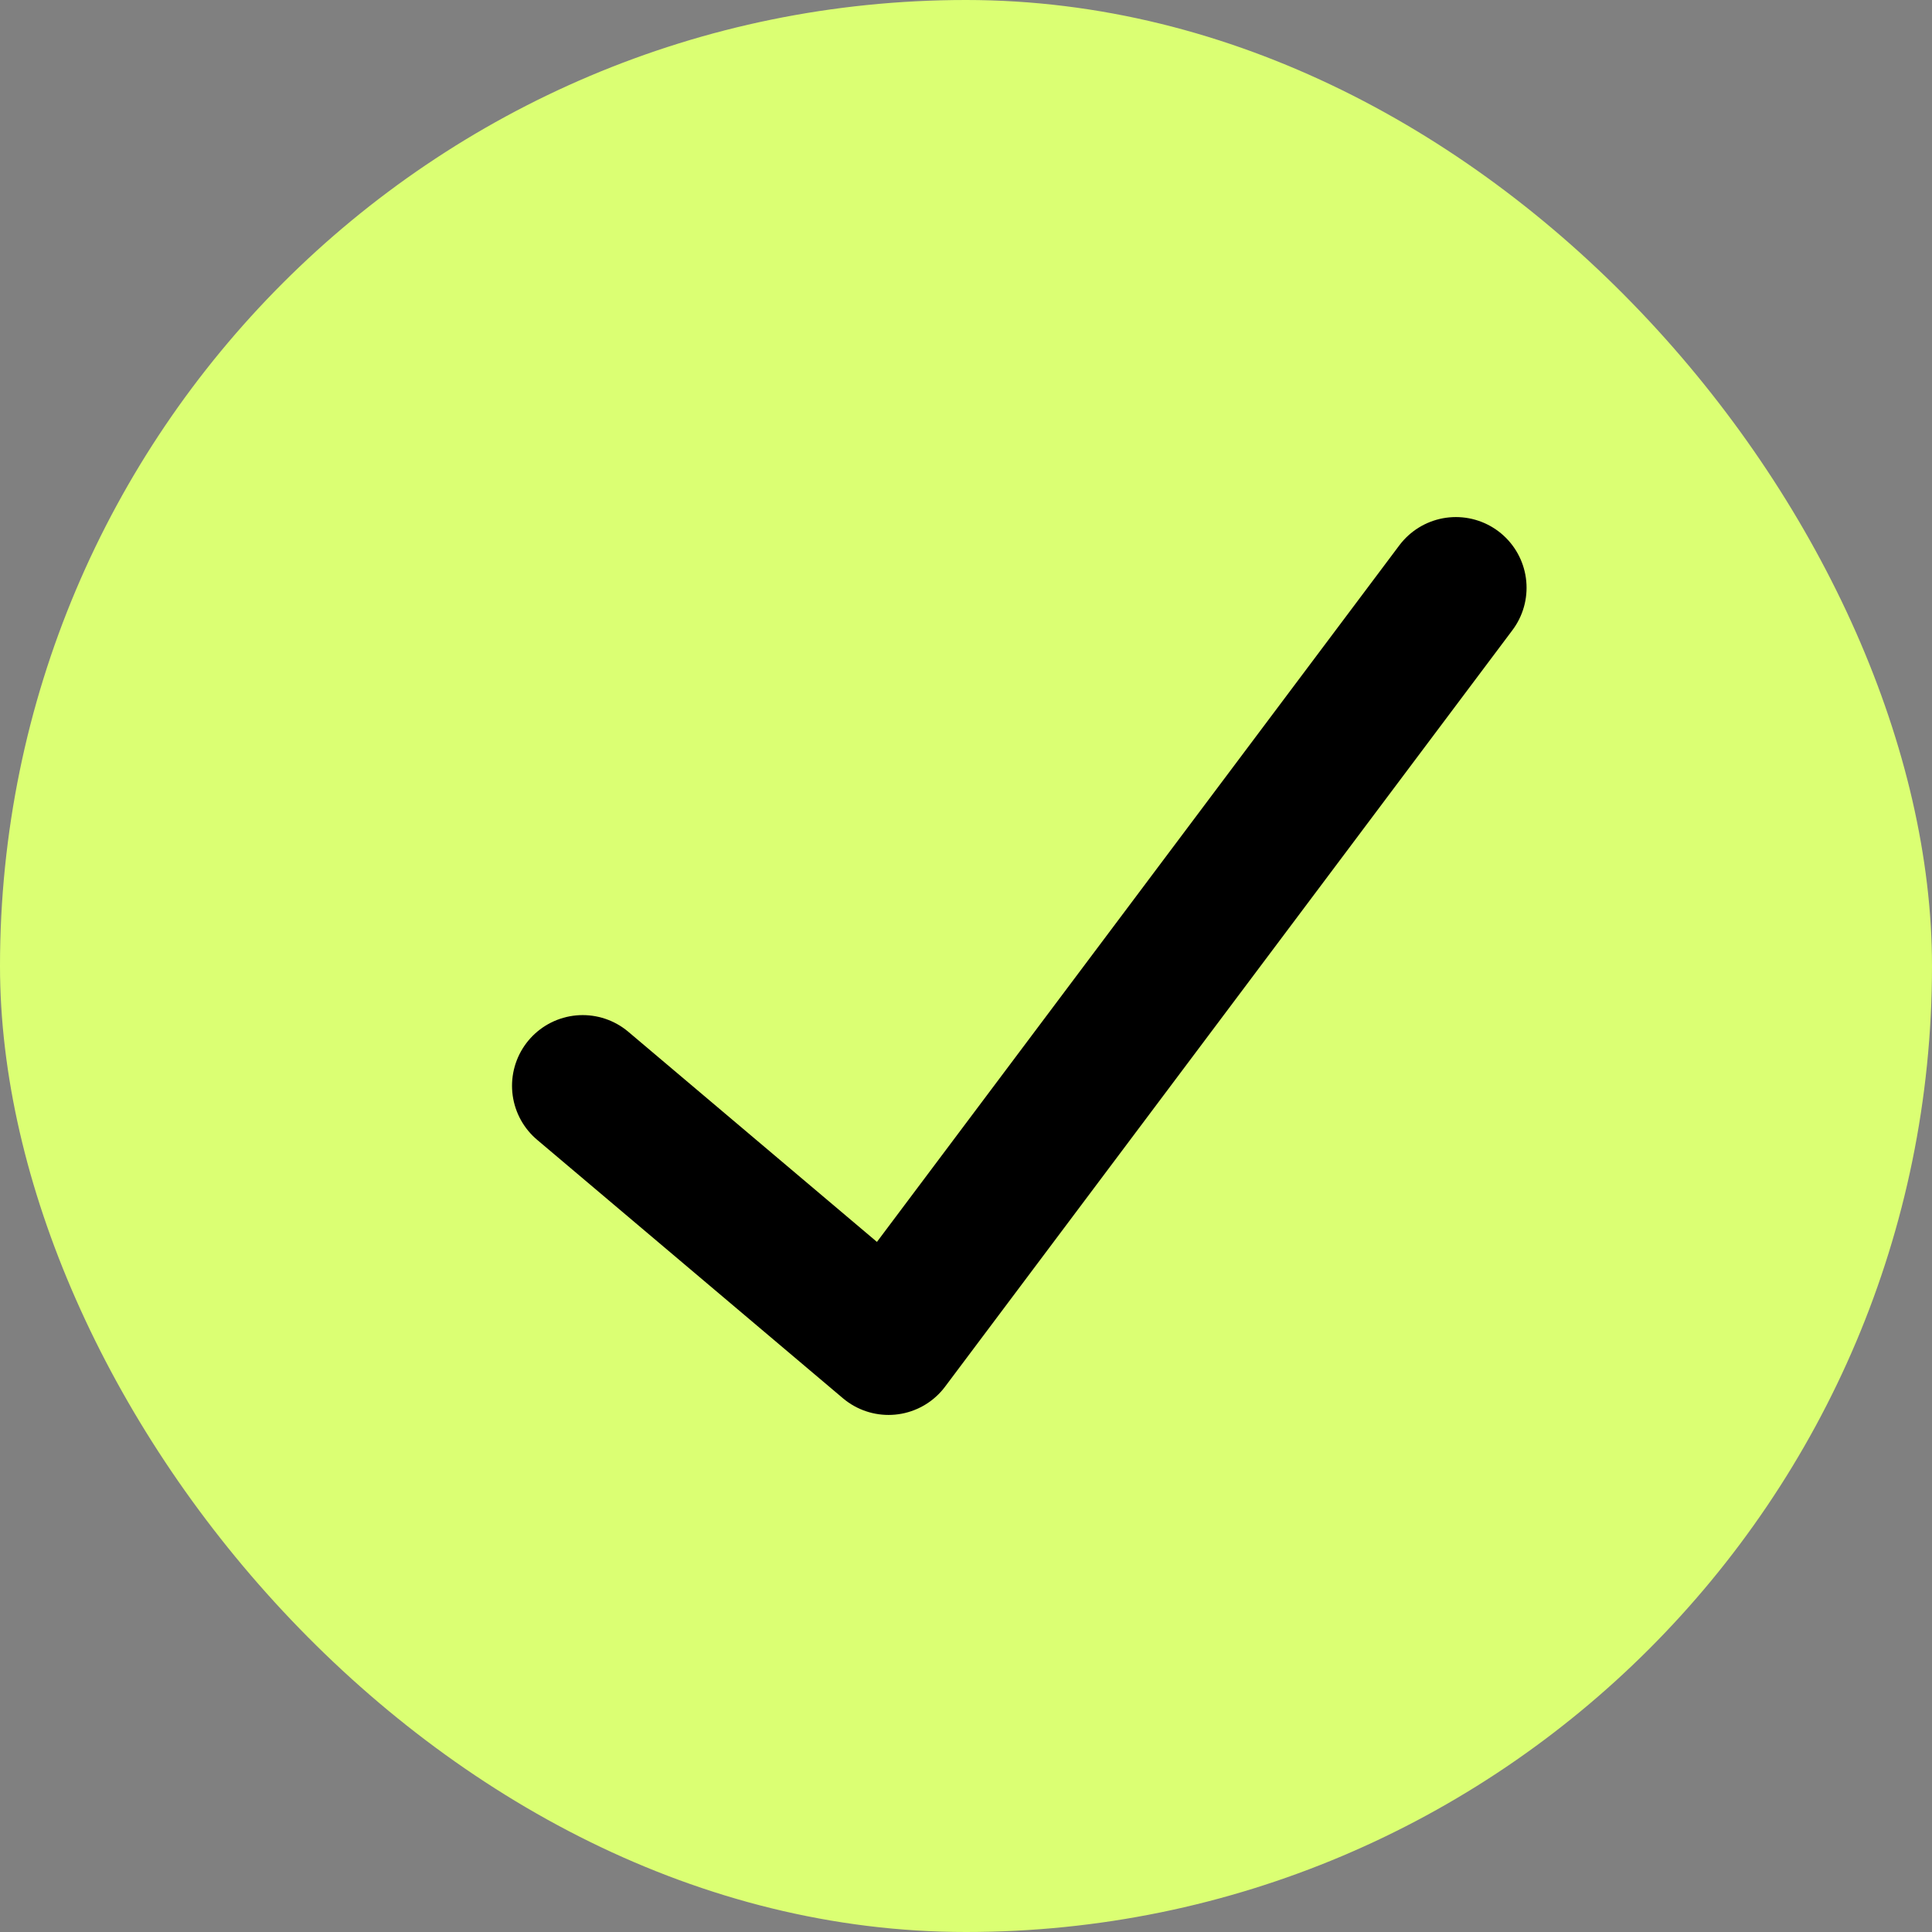
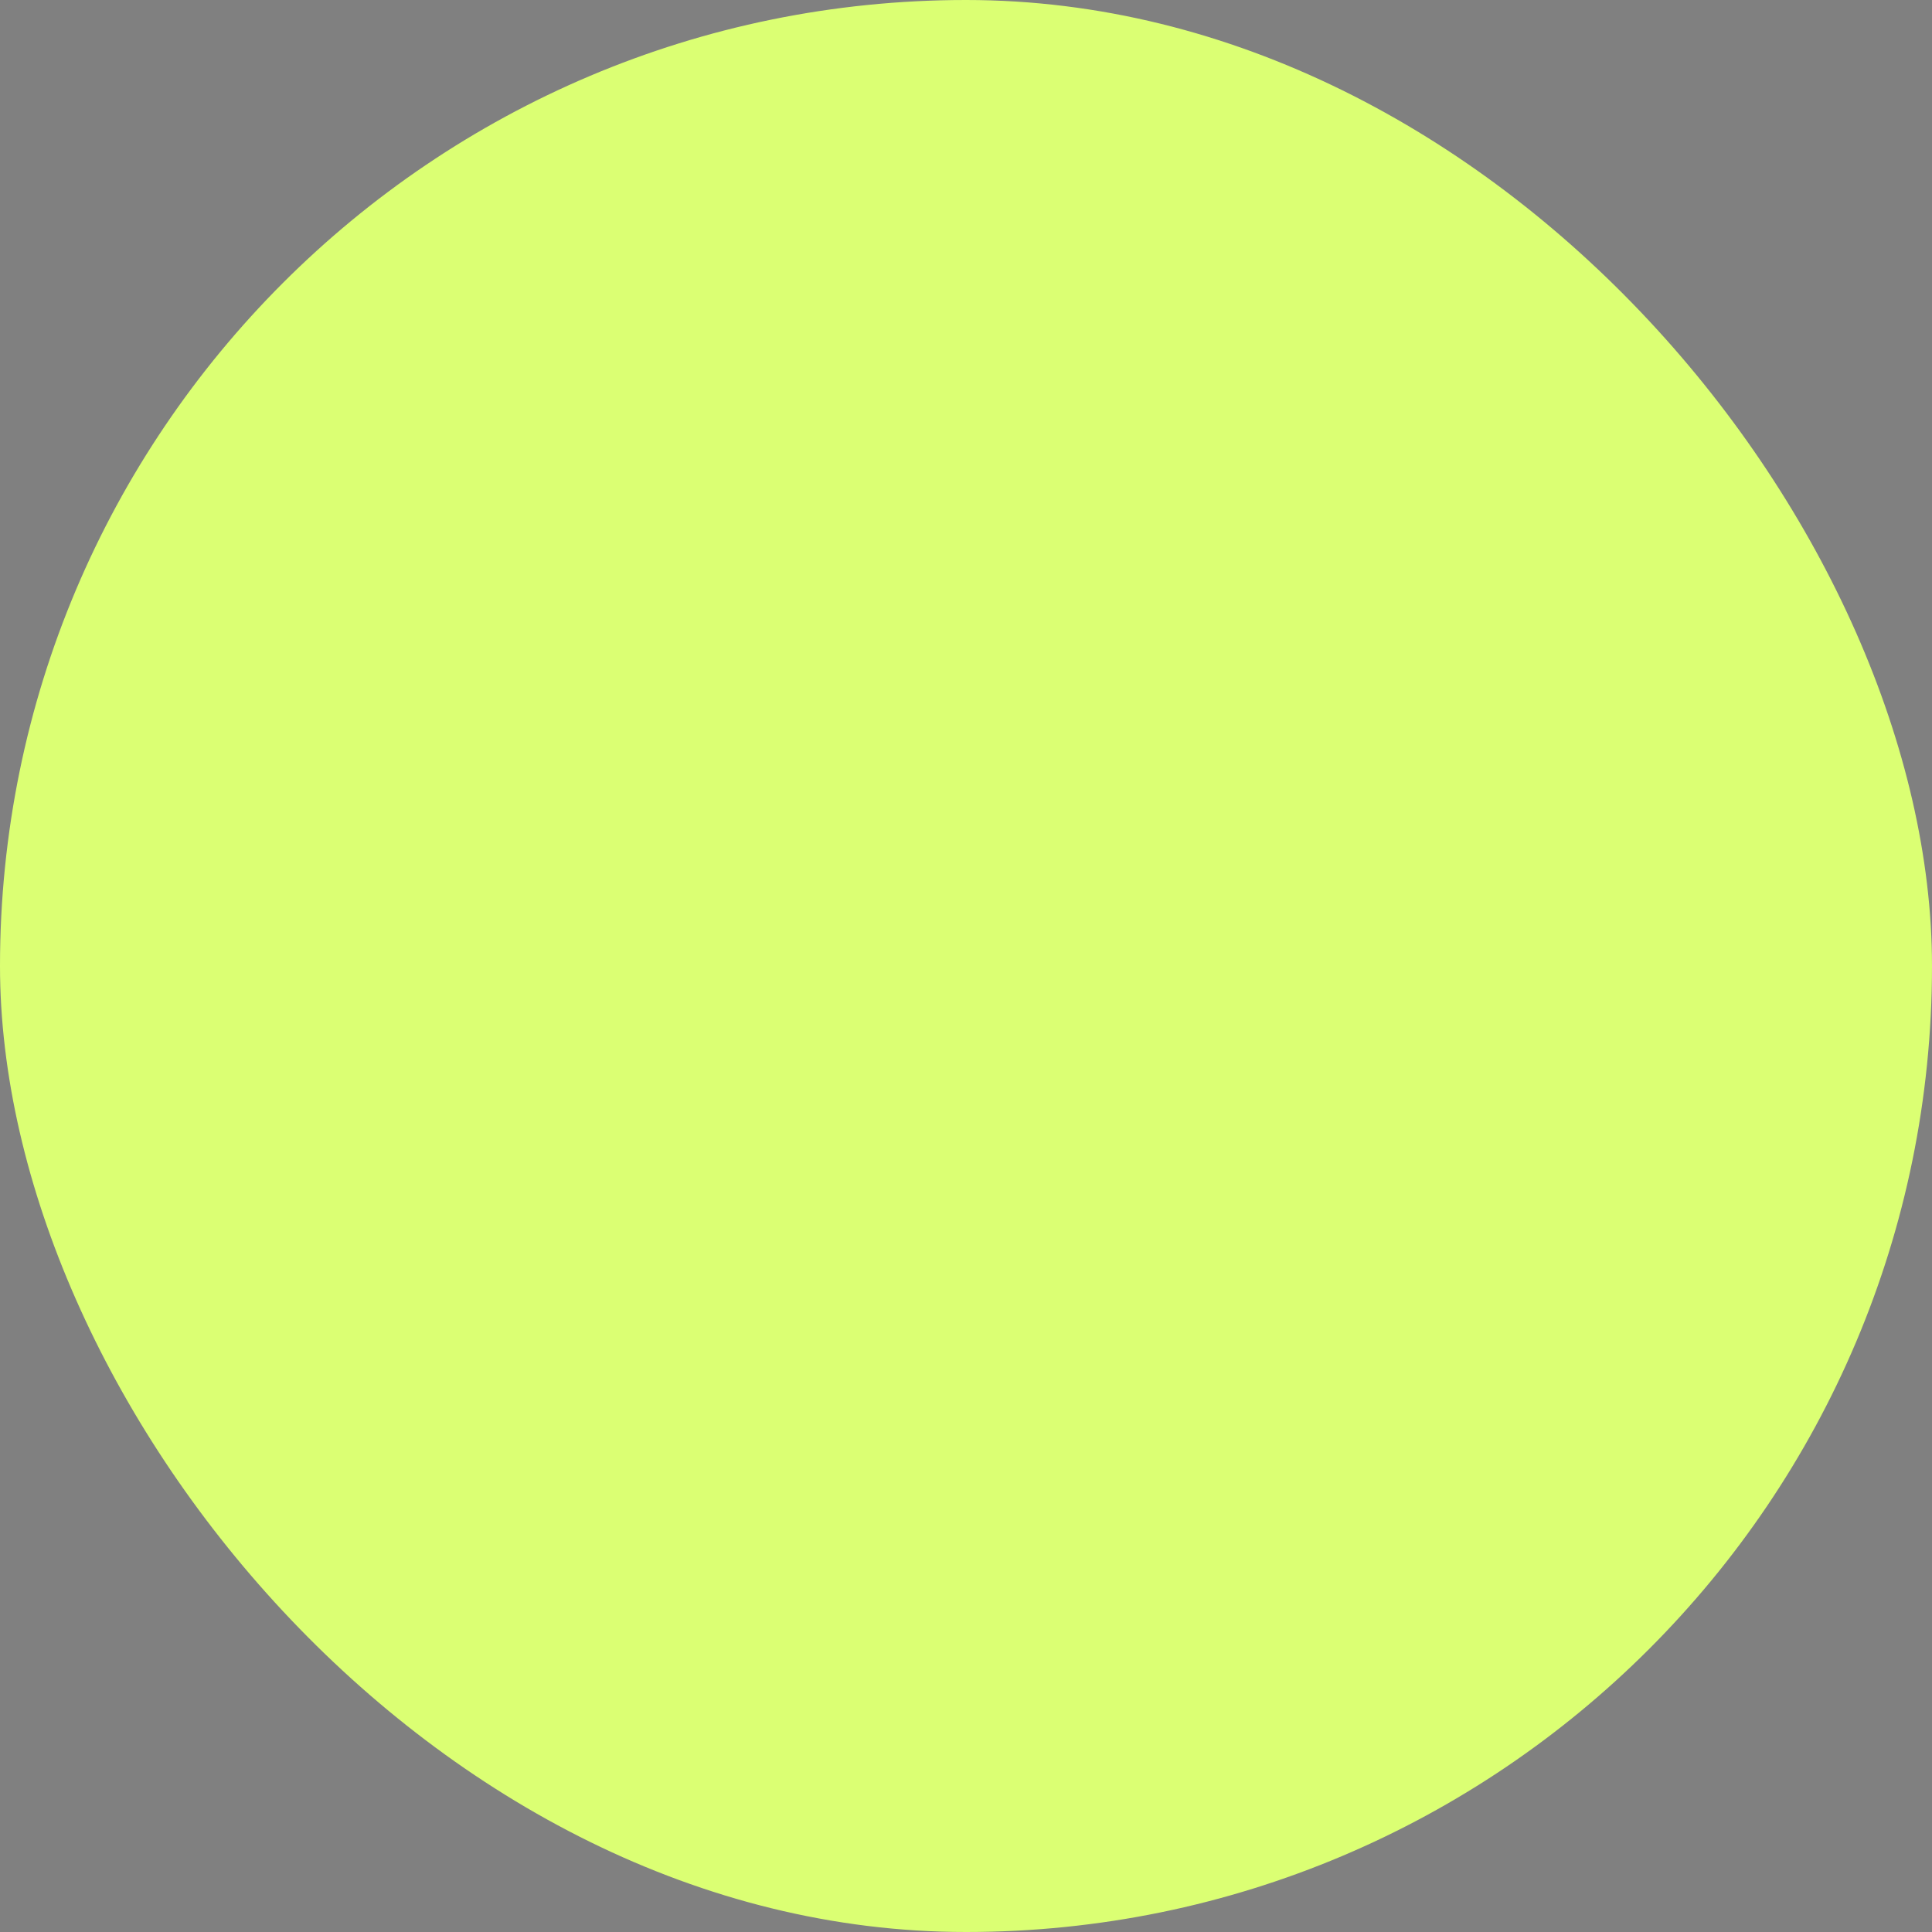
<svg xmlns="http://www.w3.org/2000/svg" width="41" height="41" viewBox="0 0 41 41" fill="none">
  <rect x="0" y="0" width="41" height="41" fill="#808080" stroke="none" />
  <rect width="41" height="41" rx="20.5" fill="#DBFF73" />
-   <path d="M12.366 23.042L18.856 28.527L30.896 12.473" stroke="black" stroke-width="3" stroke-linecap="round" stroke-linejoin="round" />
</svg>